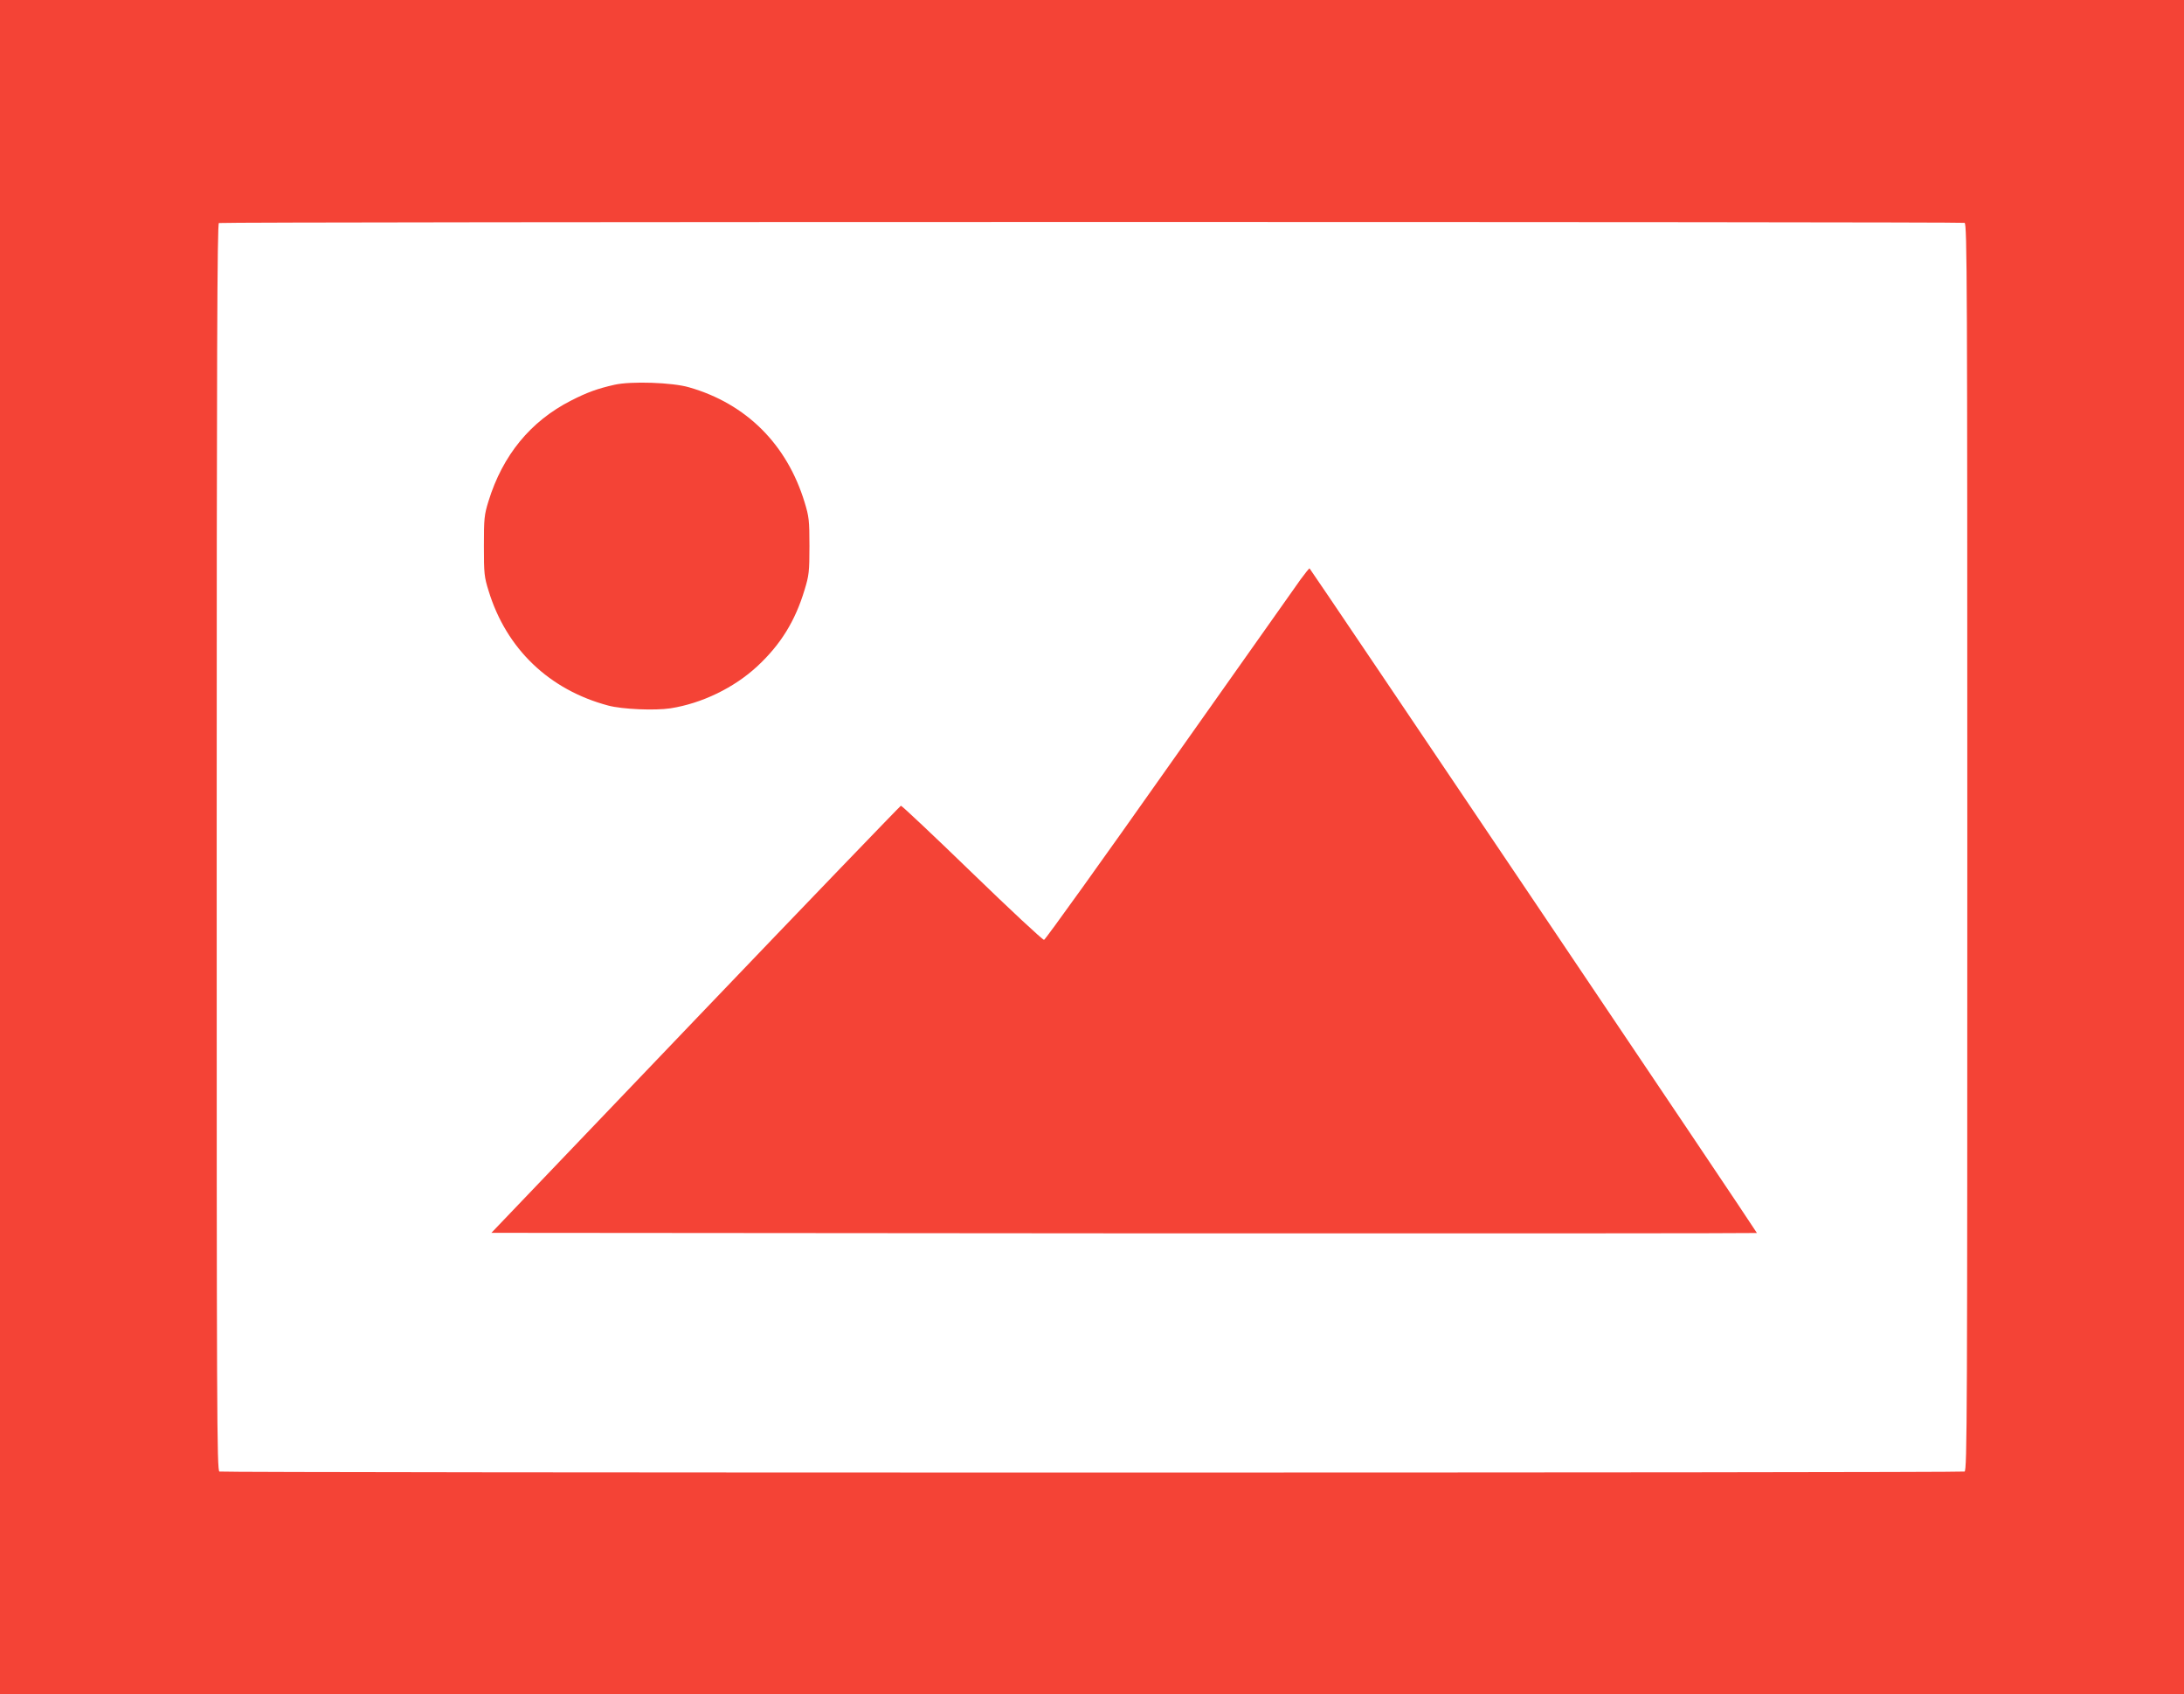
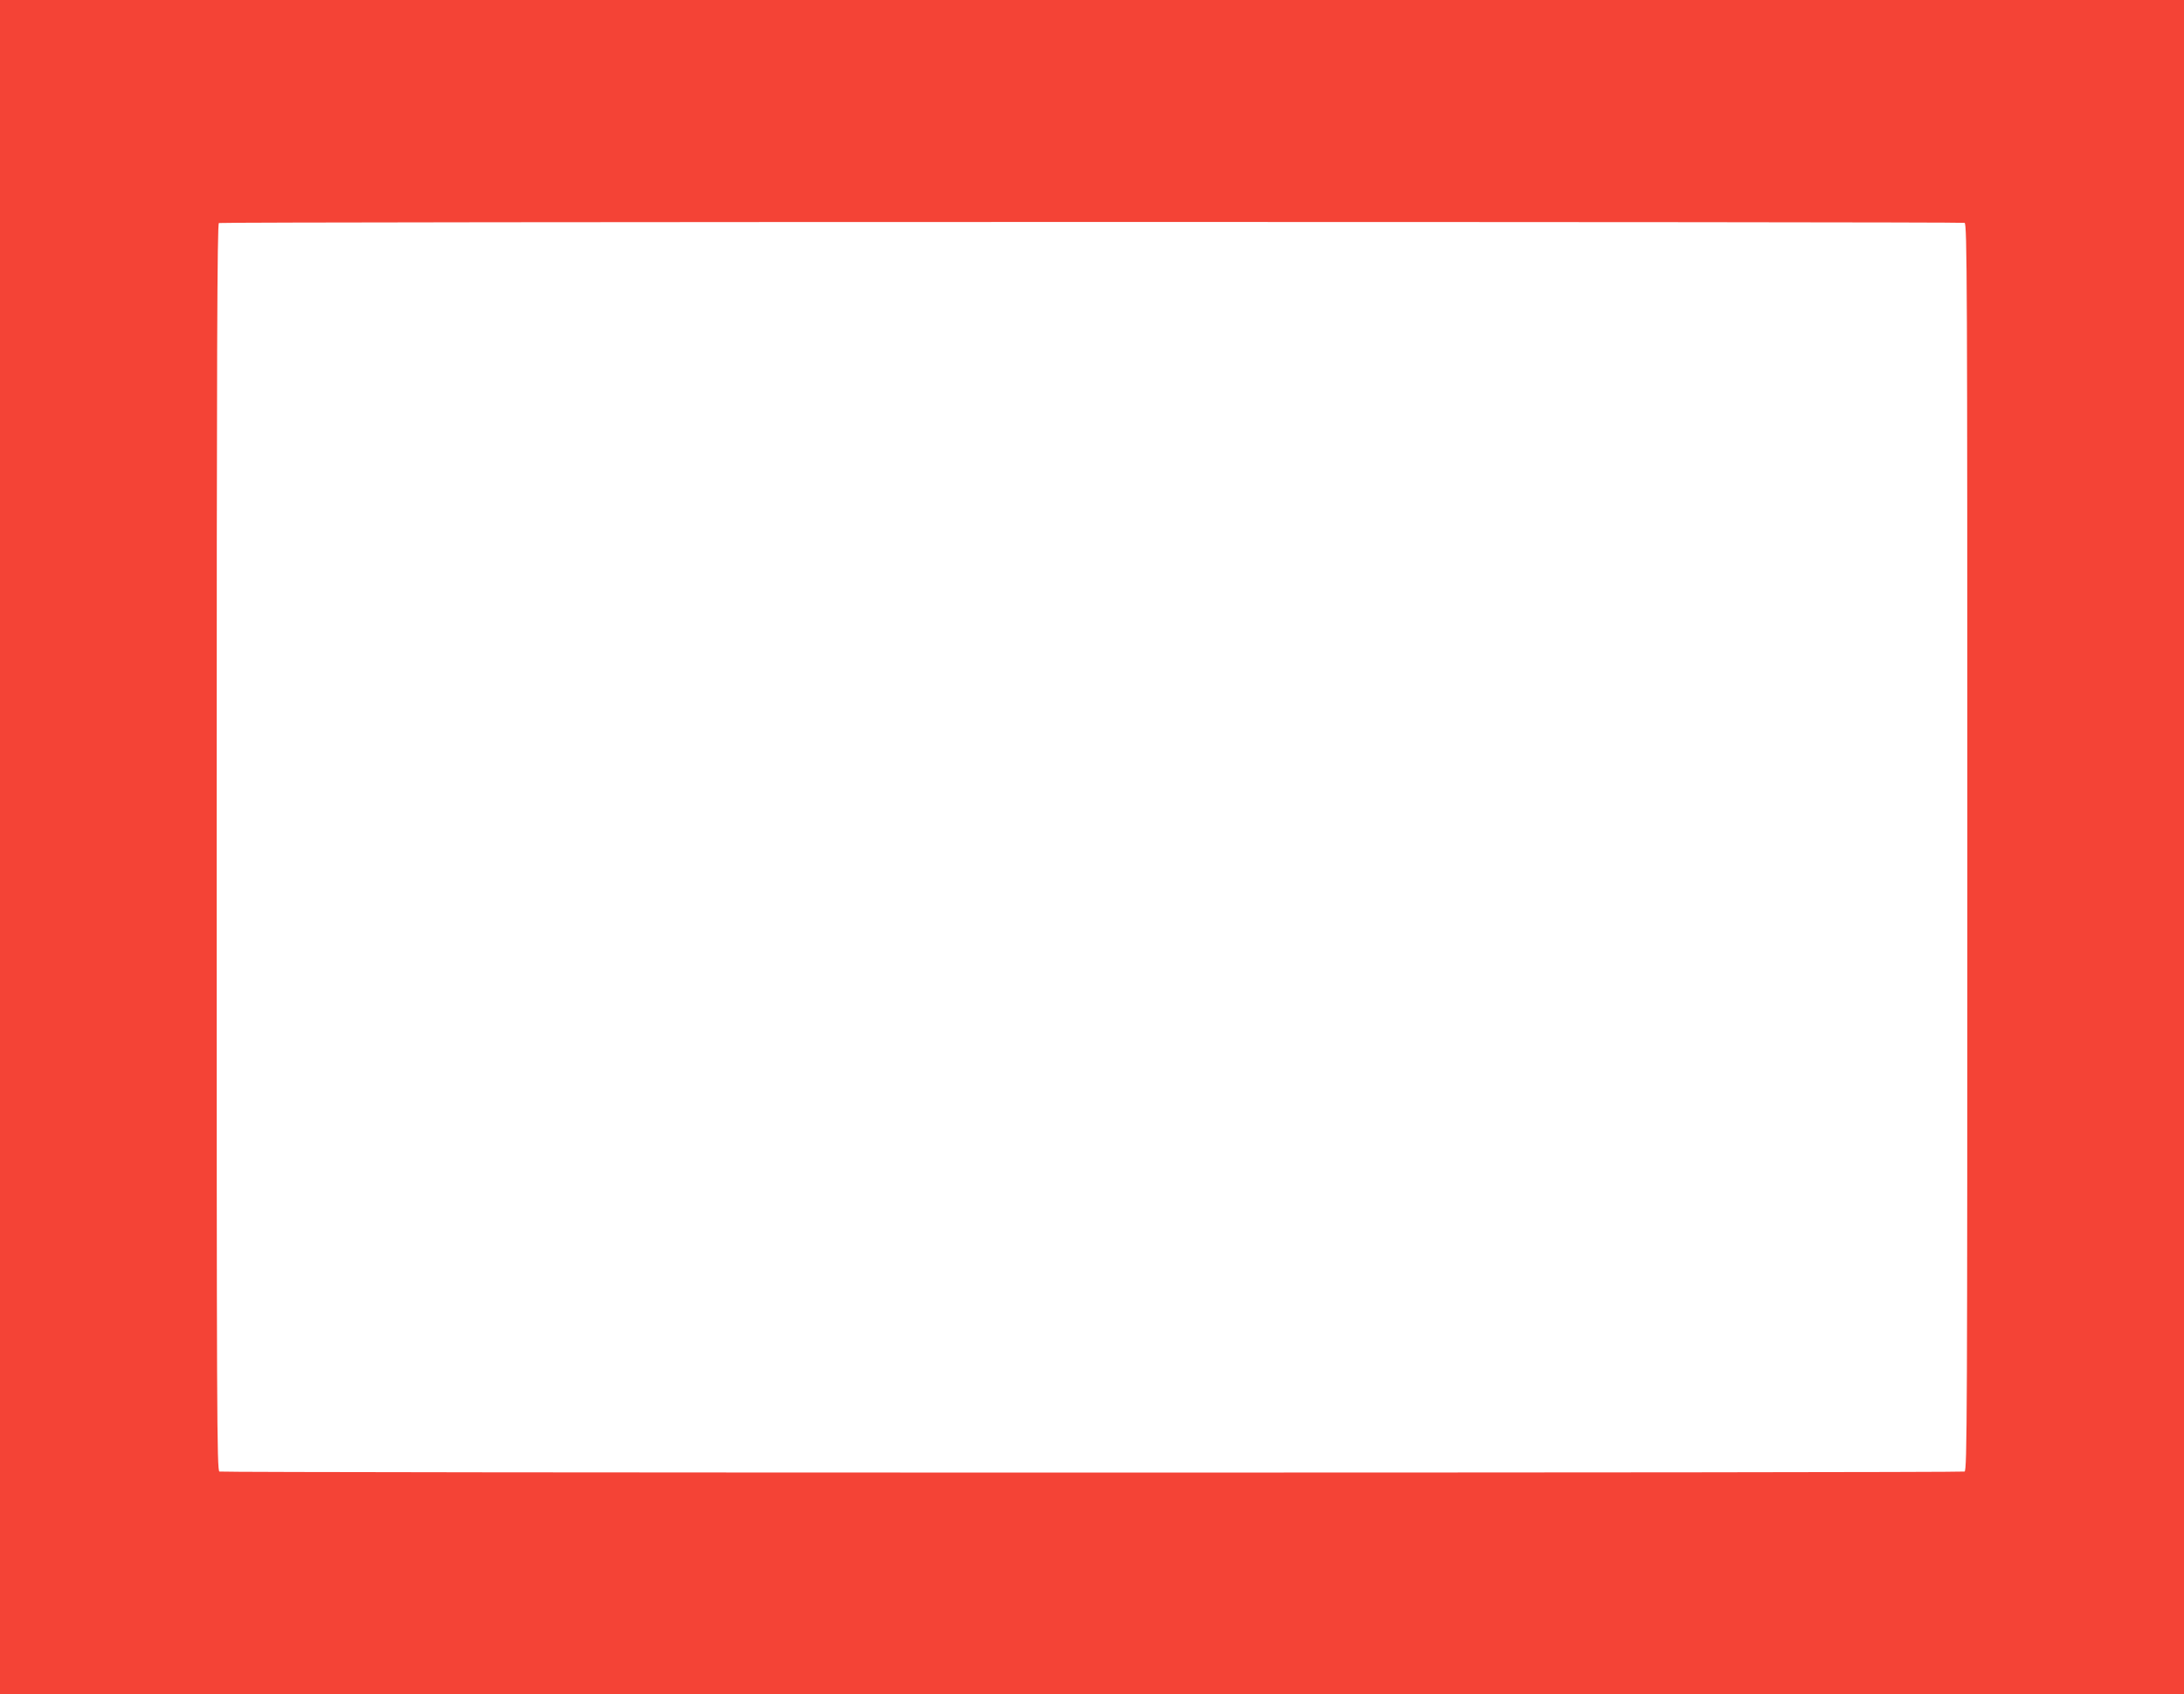
<svg xmlns="http://www.w3.org/2000/svg" version="1.0" width="1280pt" height="993pt" viewBox="0 0 1280 993" preserveAspectRatio="xMidYMid meet">
  <g transform="translate(0,993) scale(0.1,-0.1)" fill="#f44336" stroke="none">
    <path d="M0 4965 l0 -4965 6400 0 6400 0 0 4965 0 4965 -6400 0 -6400 0 0 -4965z m11514 3659 c15 -6 16 -337 16 -3659 0 -3322 -1 -3653 -16 -3659 -21 -8 -10207 -8 -10228 0 -15 6 -16 337 -16 3659 0 2913 3 3654 13 3658 18 8 10212 8 10231 1z" />
-     <path d="M3601 7675 c-101 -23 -159 -44 -255 -93 -237 -121 -400 -320 -483 -589 -25 -81 -27 -101 -27 -263 0 -163 2 -181 28 -264 104 -339 355 -579 701 -671 83 -22 273 -30 365 -16 184 29 372 120 508 246 137 127 223 266 278 450 25 82 28 104 28 255 0 151 -3 173 -28 255 -103 340 -342 579 -677 675 -98 29 -342 37 -438 15z" />
-     <path d="M7623 6535 c-26 -37 -372 -527 -769 -1088 -396 -562 -727 -1023 -735 -1025 -8 -1 -198 176 -422 393 -225 218 -413 395 -417 393 -5 -2 -547 -565 -1205 -1253 l-1195 -1250 3706 -3 c2039 -1 3709 0 3711 2 3 3 -2606 3877 -2622 3895 -2 1 -25 -27 -52 -64z" />
  </g>
</svg>